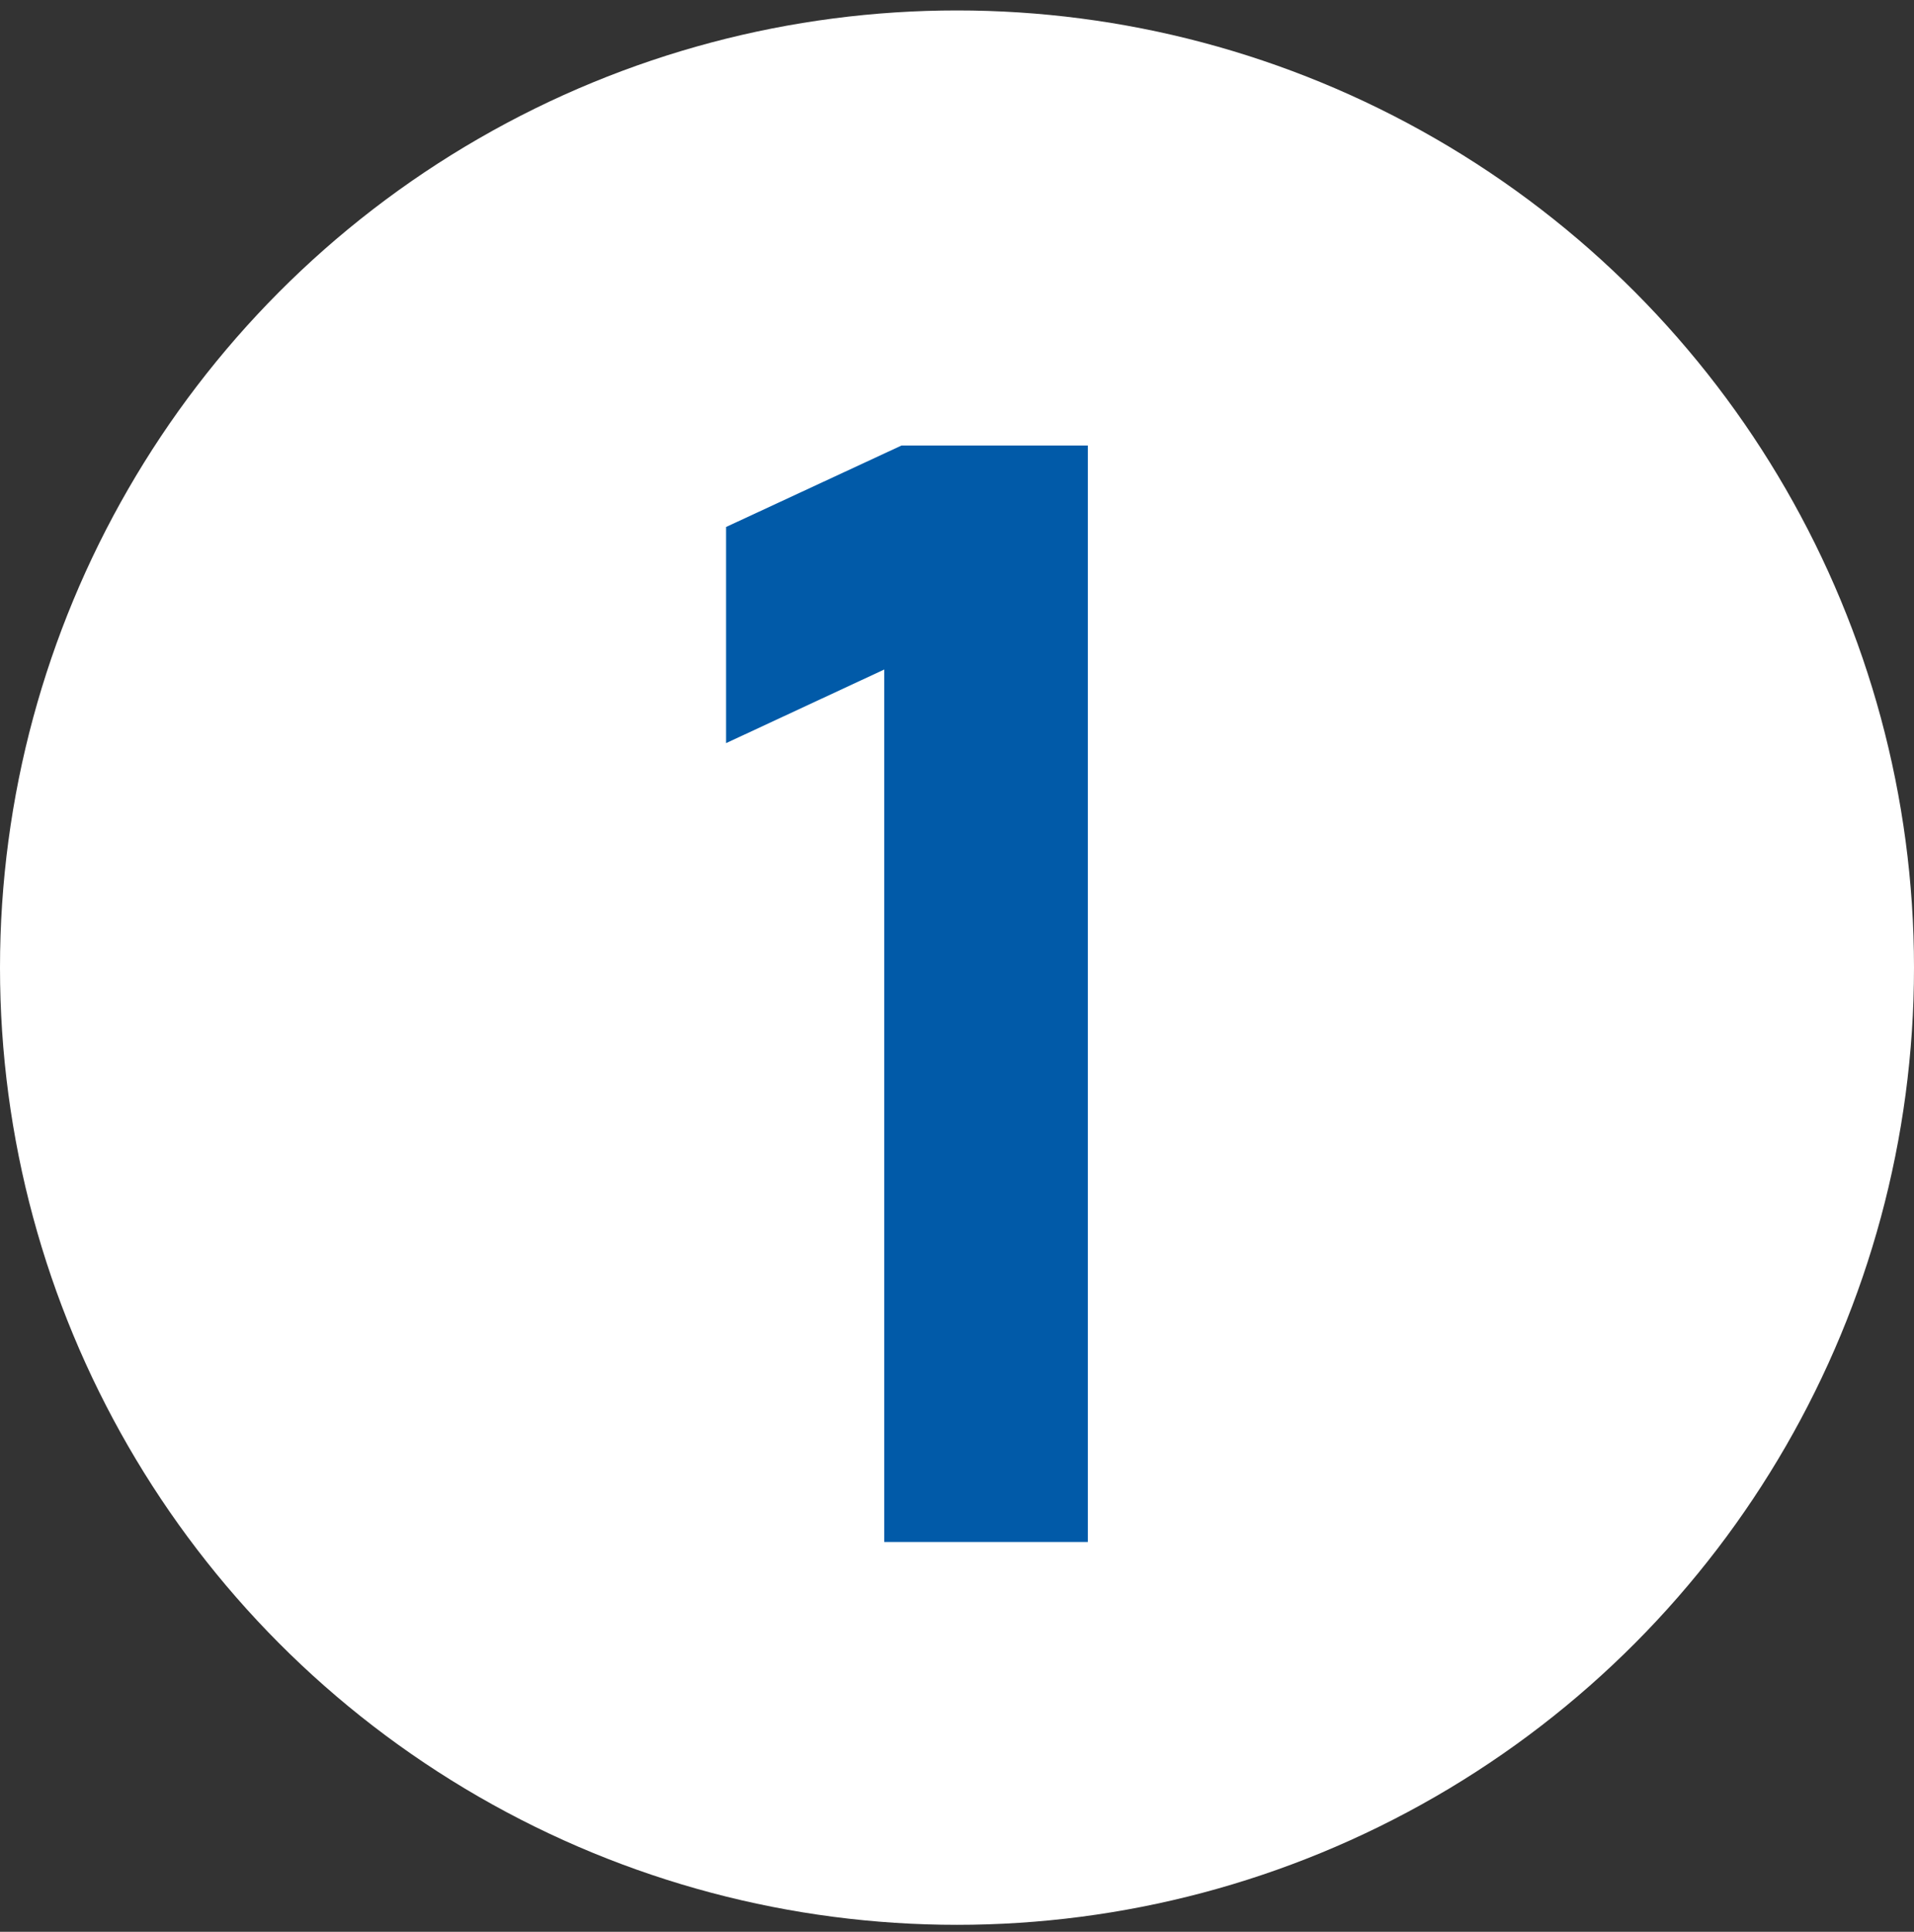
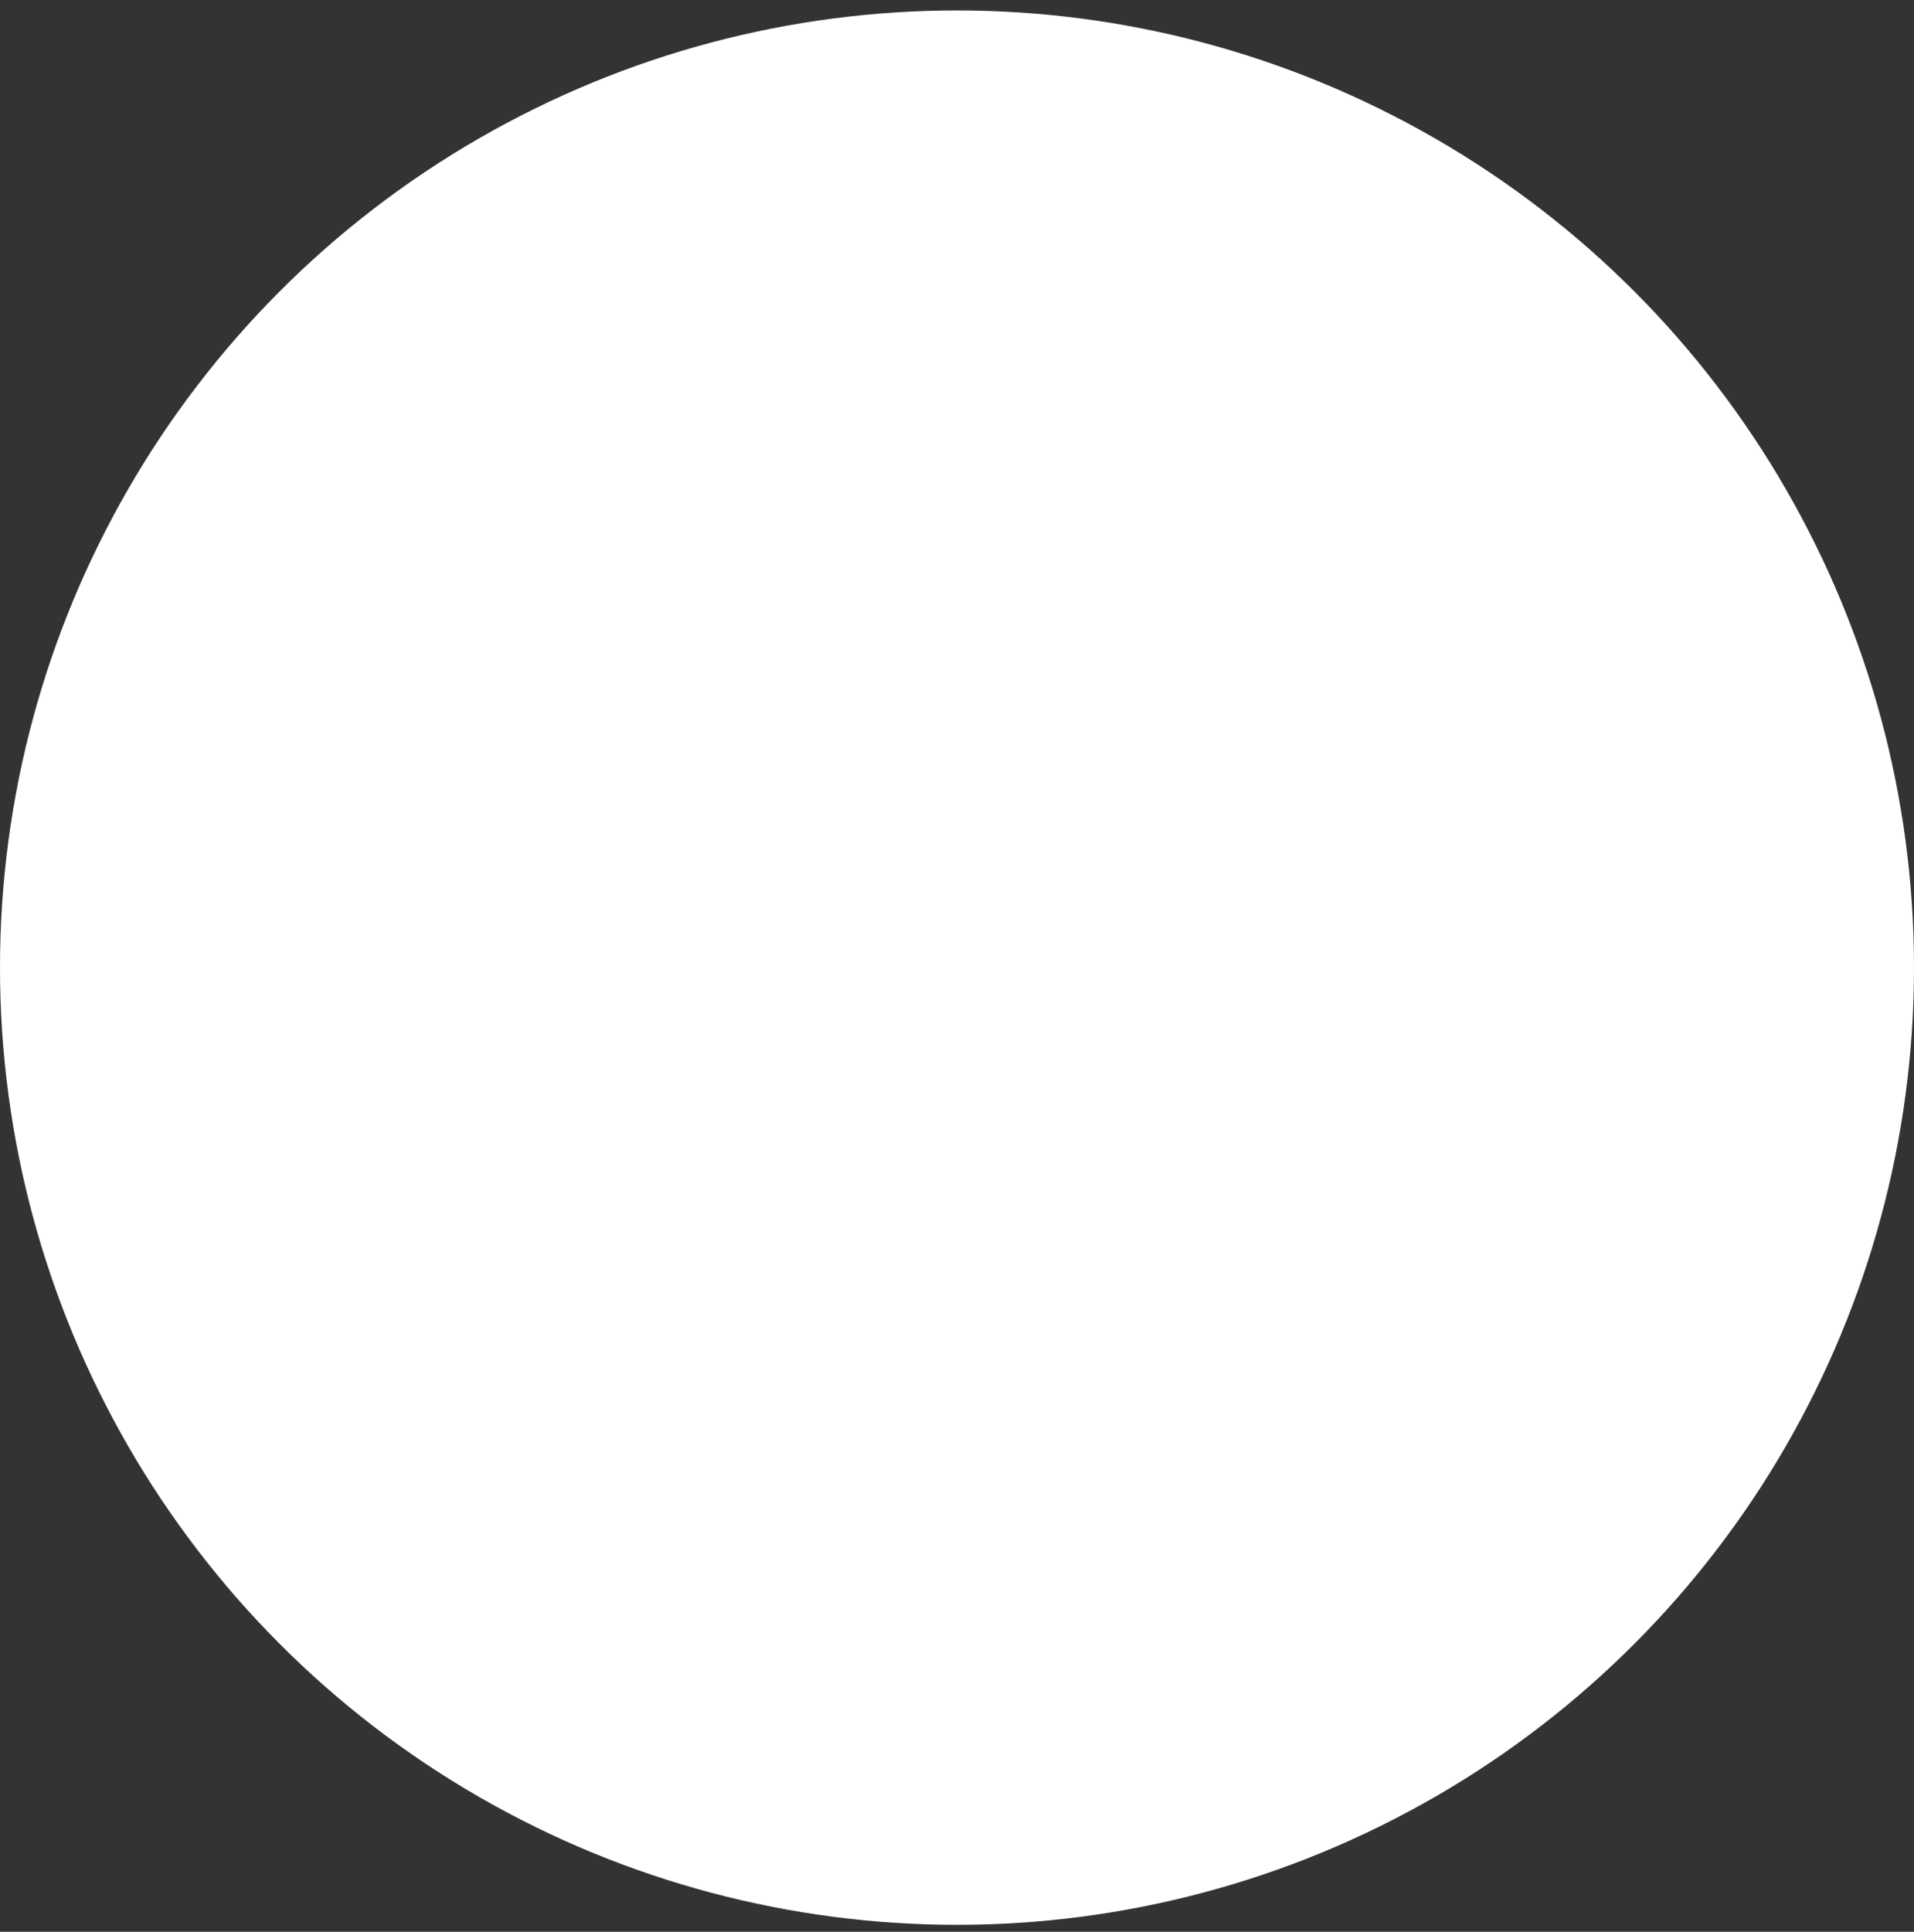
<svg xmlns="http://www.w3.org/2000/svg" width="110" height="111" viewBox="0 0 110 111" fill="none">
  <rect x="0" y="0" width="110" height="111" fill="#333333" stroke="none" />
  <circle cx="55" cy="55.6" r="55" fill="white" />
-   <path d="M50.819 88.6V38.47L41.729 42.7V30.28L51.809 25.6H62.519V88.6H50.819Z" fill="#015AA8" />
</svg>